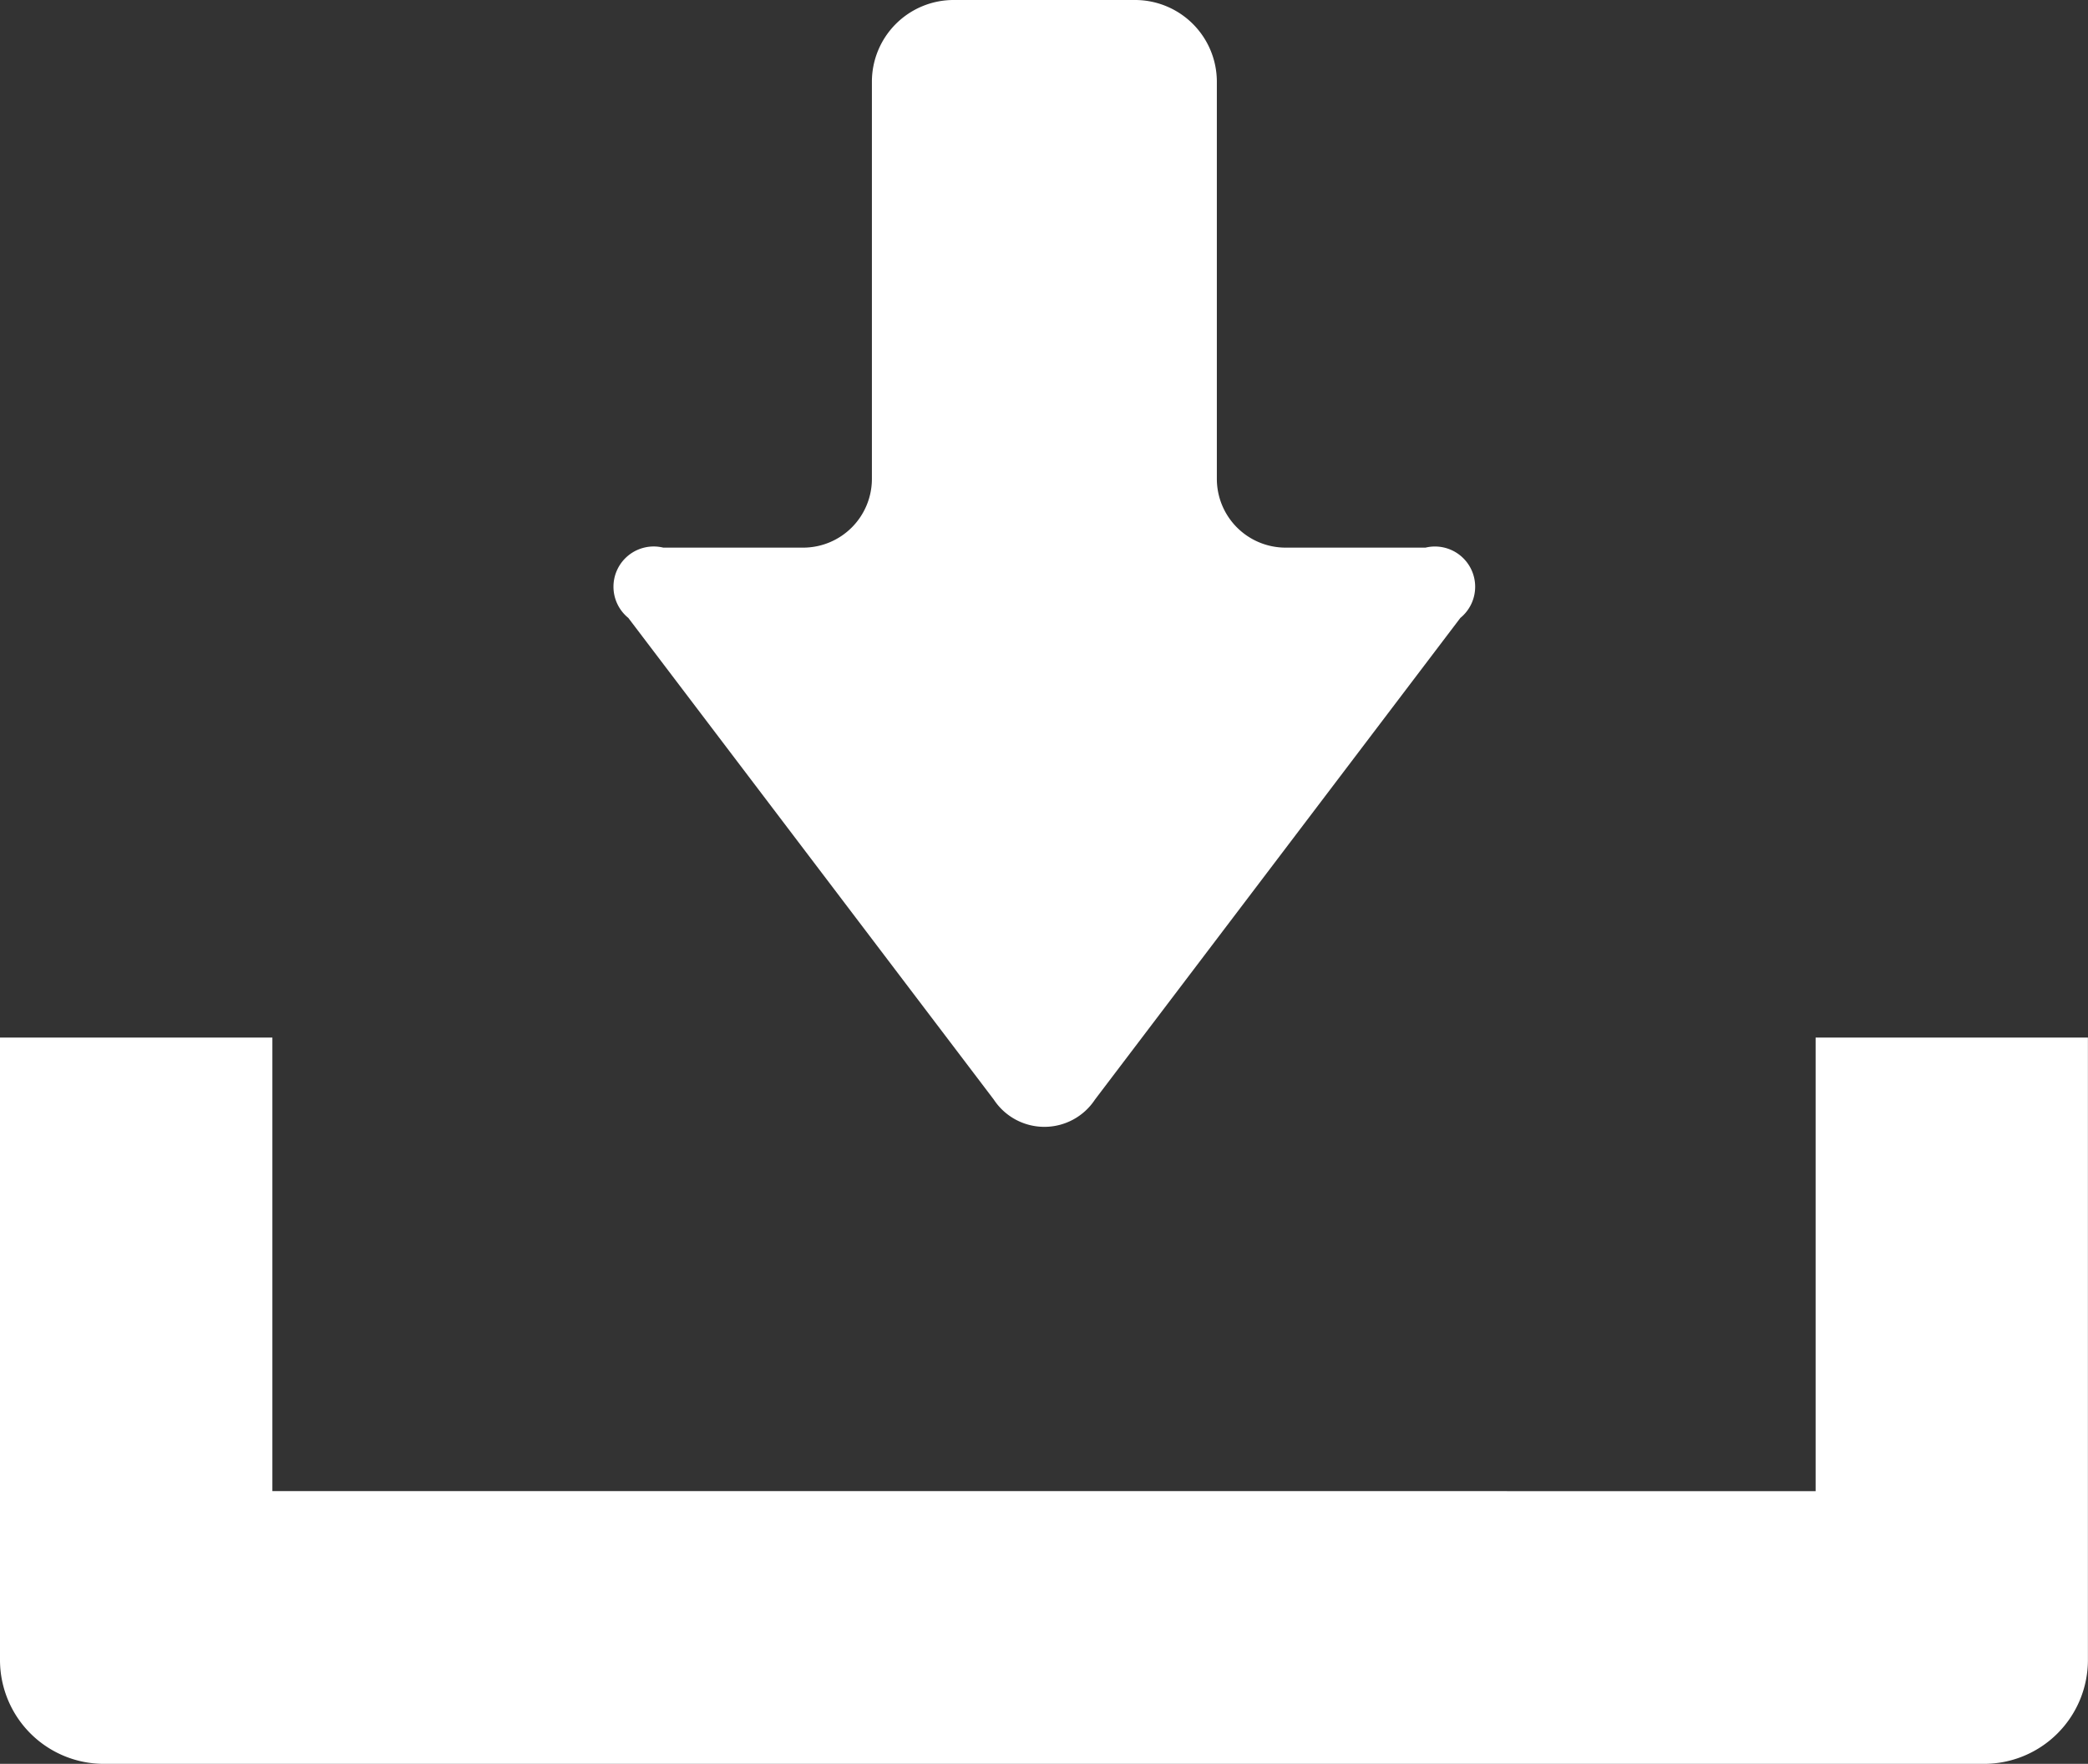
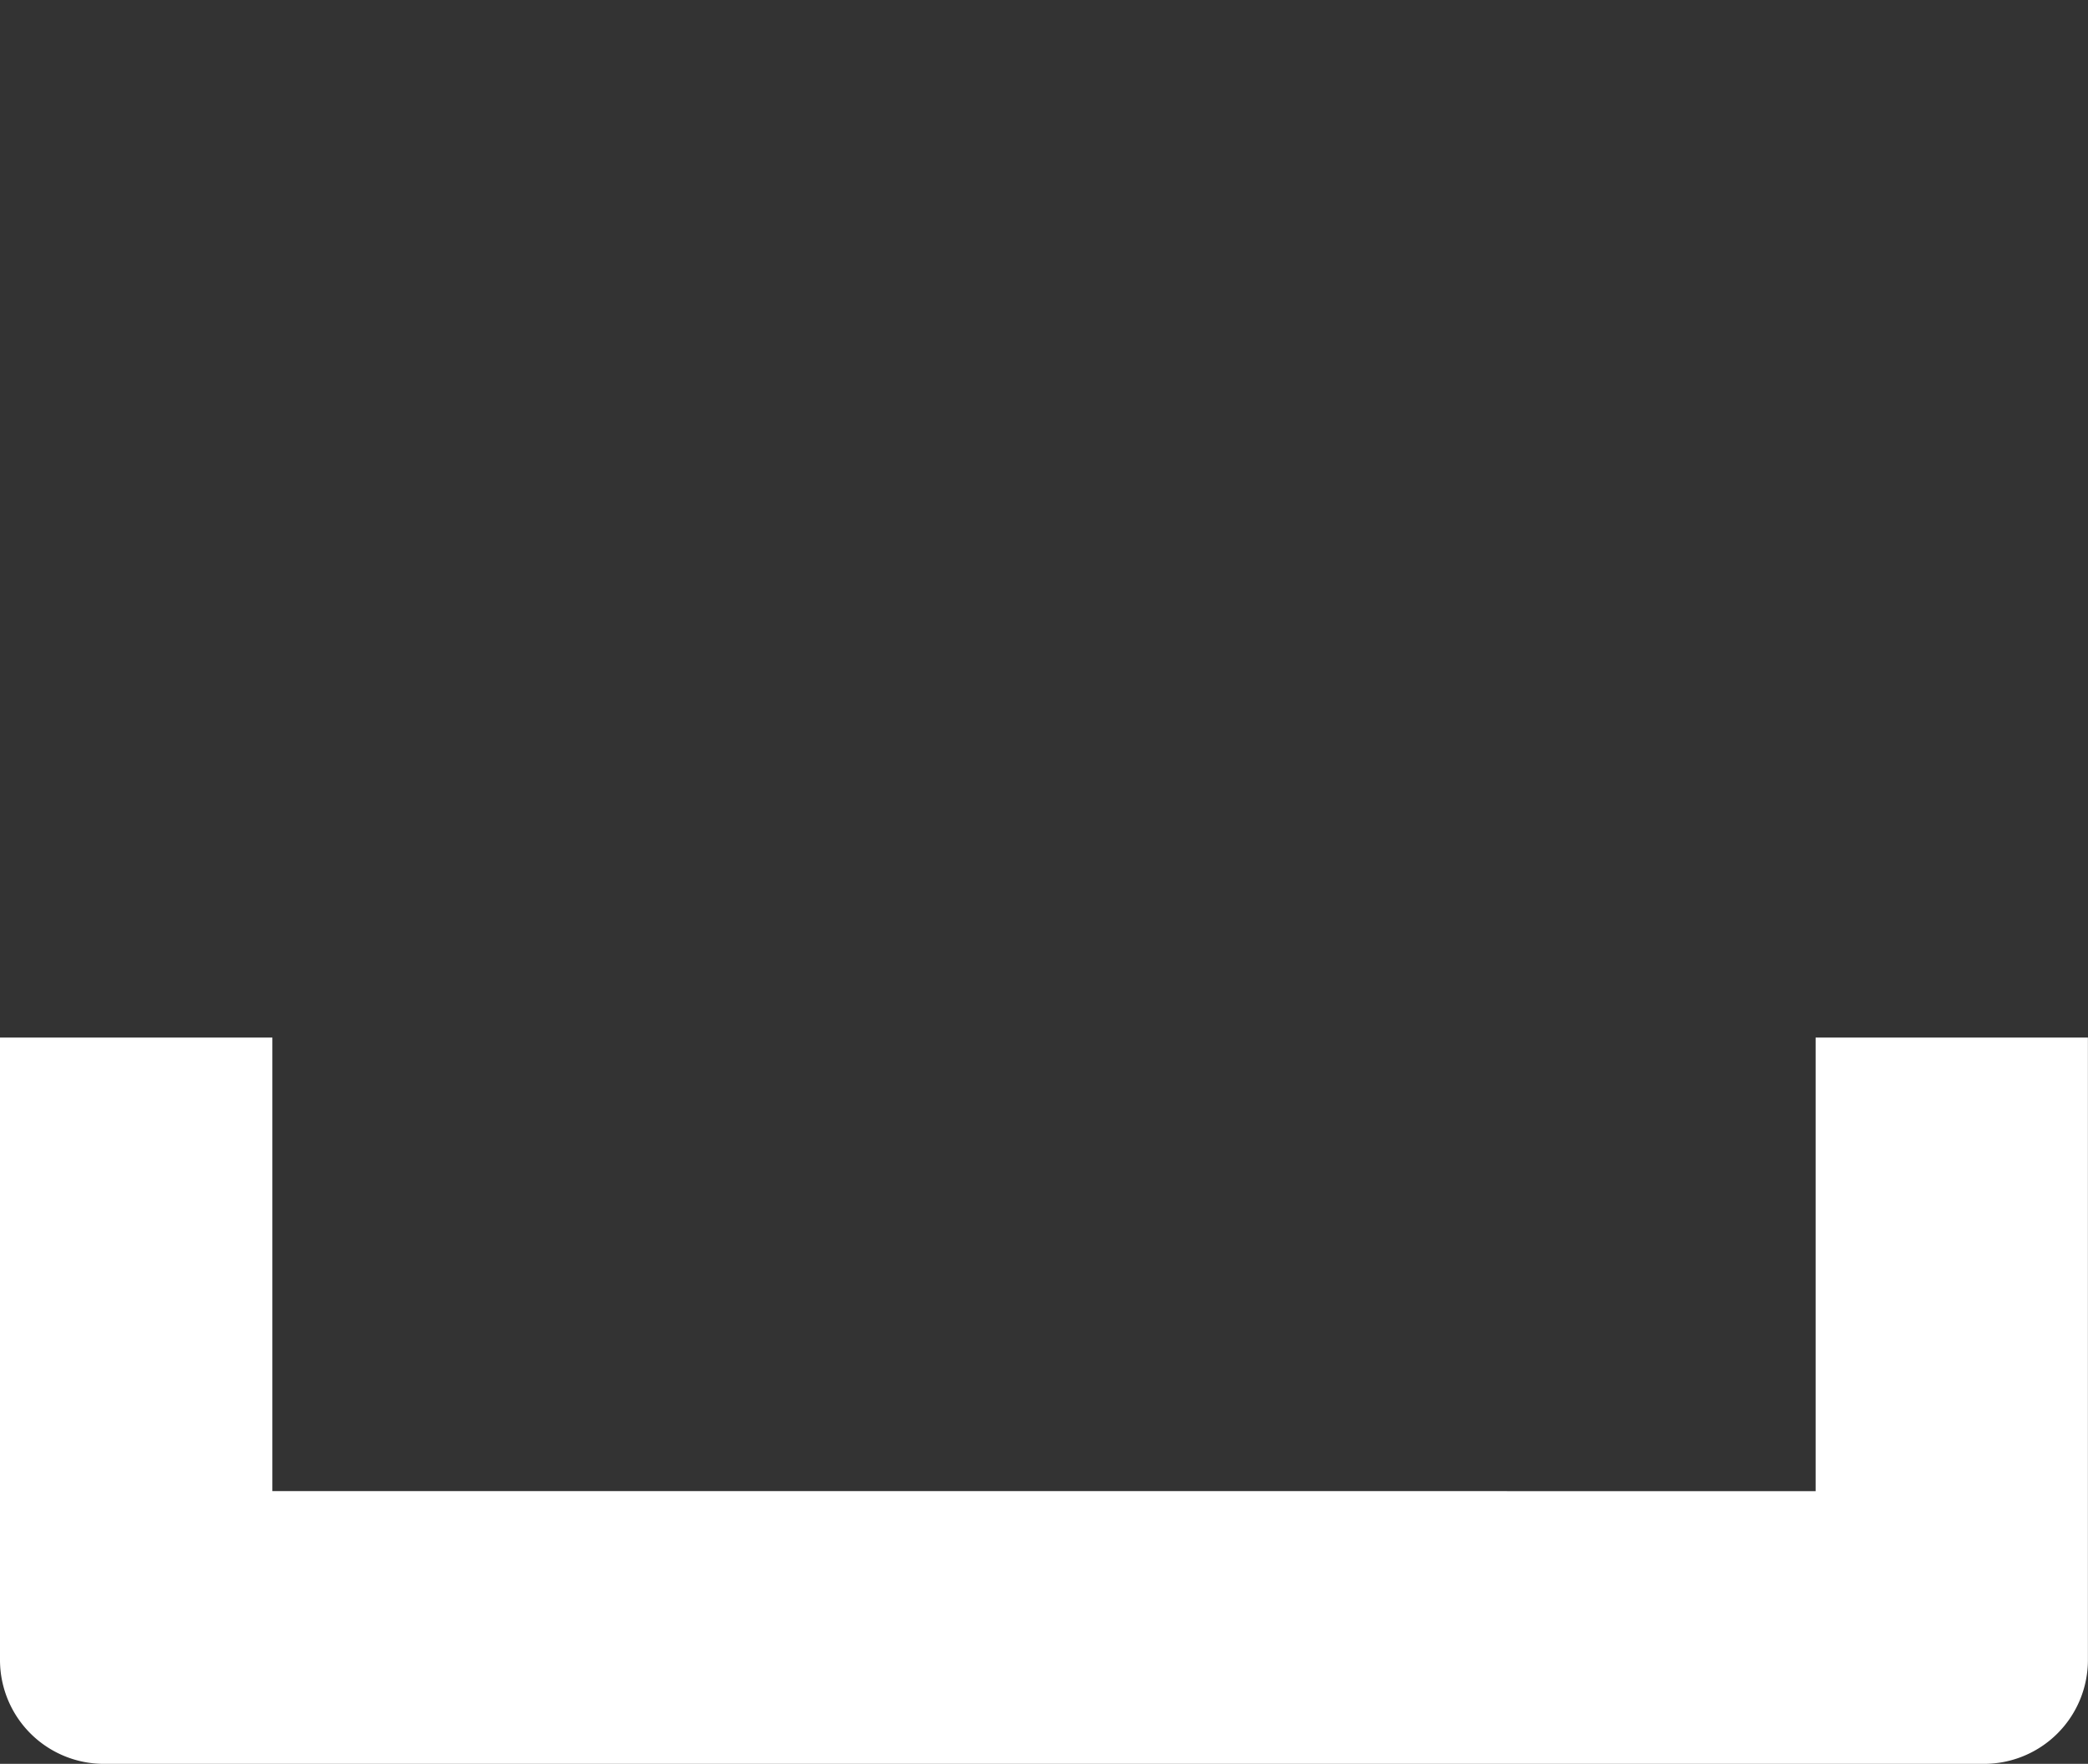
<svg xmlns="http://www.w3.org/2000/svg" width="24.86" height="21" viewBox="0 0 24.86 21">
  <rect x="0" y="0" width="24.86" height="21" fill="#333333" stroke="none" />
  <g id="グループ_1840" data-name="グループ 1840" transform="translate(0 -39.75)">
-     <path id="パス_1801" data-name="パス 1801" d="M155.1,52.841a.721.721,0,0,0,1.205,0l4.35-5.734a.479.479,0,0,0-.415-.837h-1.666a.819.819,0,0,1-.818-.818v-4.73a.974.974,0,0,0-.972-.972h-2.163a.973.973,0,0,0-.972.972v4.73a.819.819,0,0,1-.818.818h-1.666a.479.479,0,0,0-.416.837Z" transform="translate(-143.268)" fill="#fff" />
    <path id="パス_1802" data-name="パス 1802" d="M21.617,294.16v5.4H3.243v-5.4H0v7.412a1.237,1.237,0,0,0,1.235,1.235H23.624a1.237,1.237,0,0,0,1.235-1.235V294.16Z" transform="translate(0 -242.057)" fill="#fff" />
  </g>
</svg>